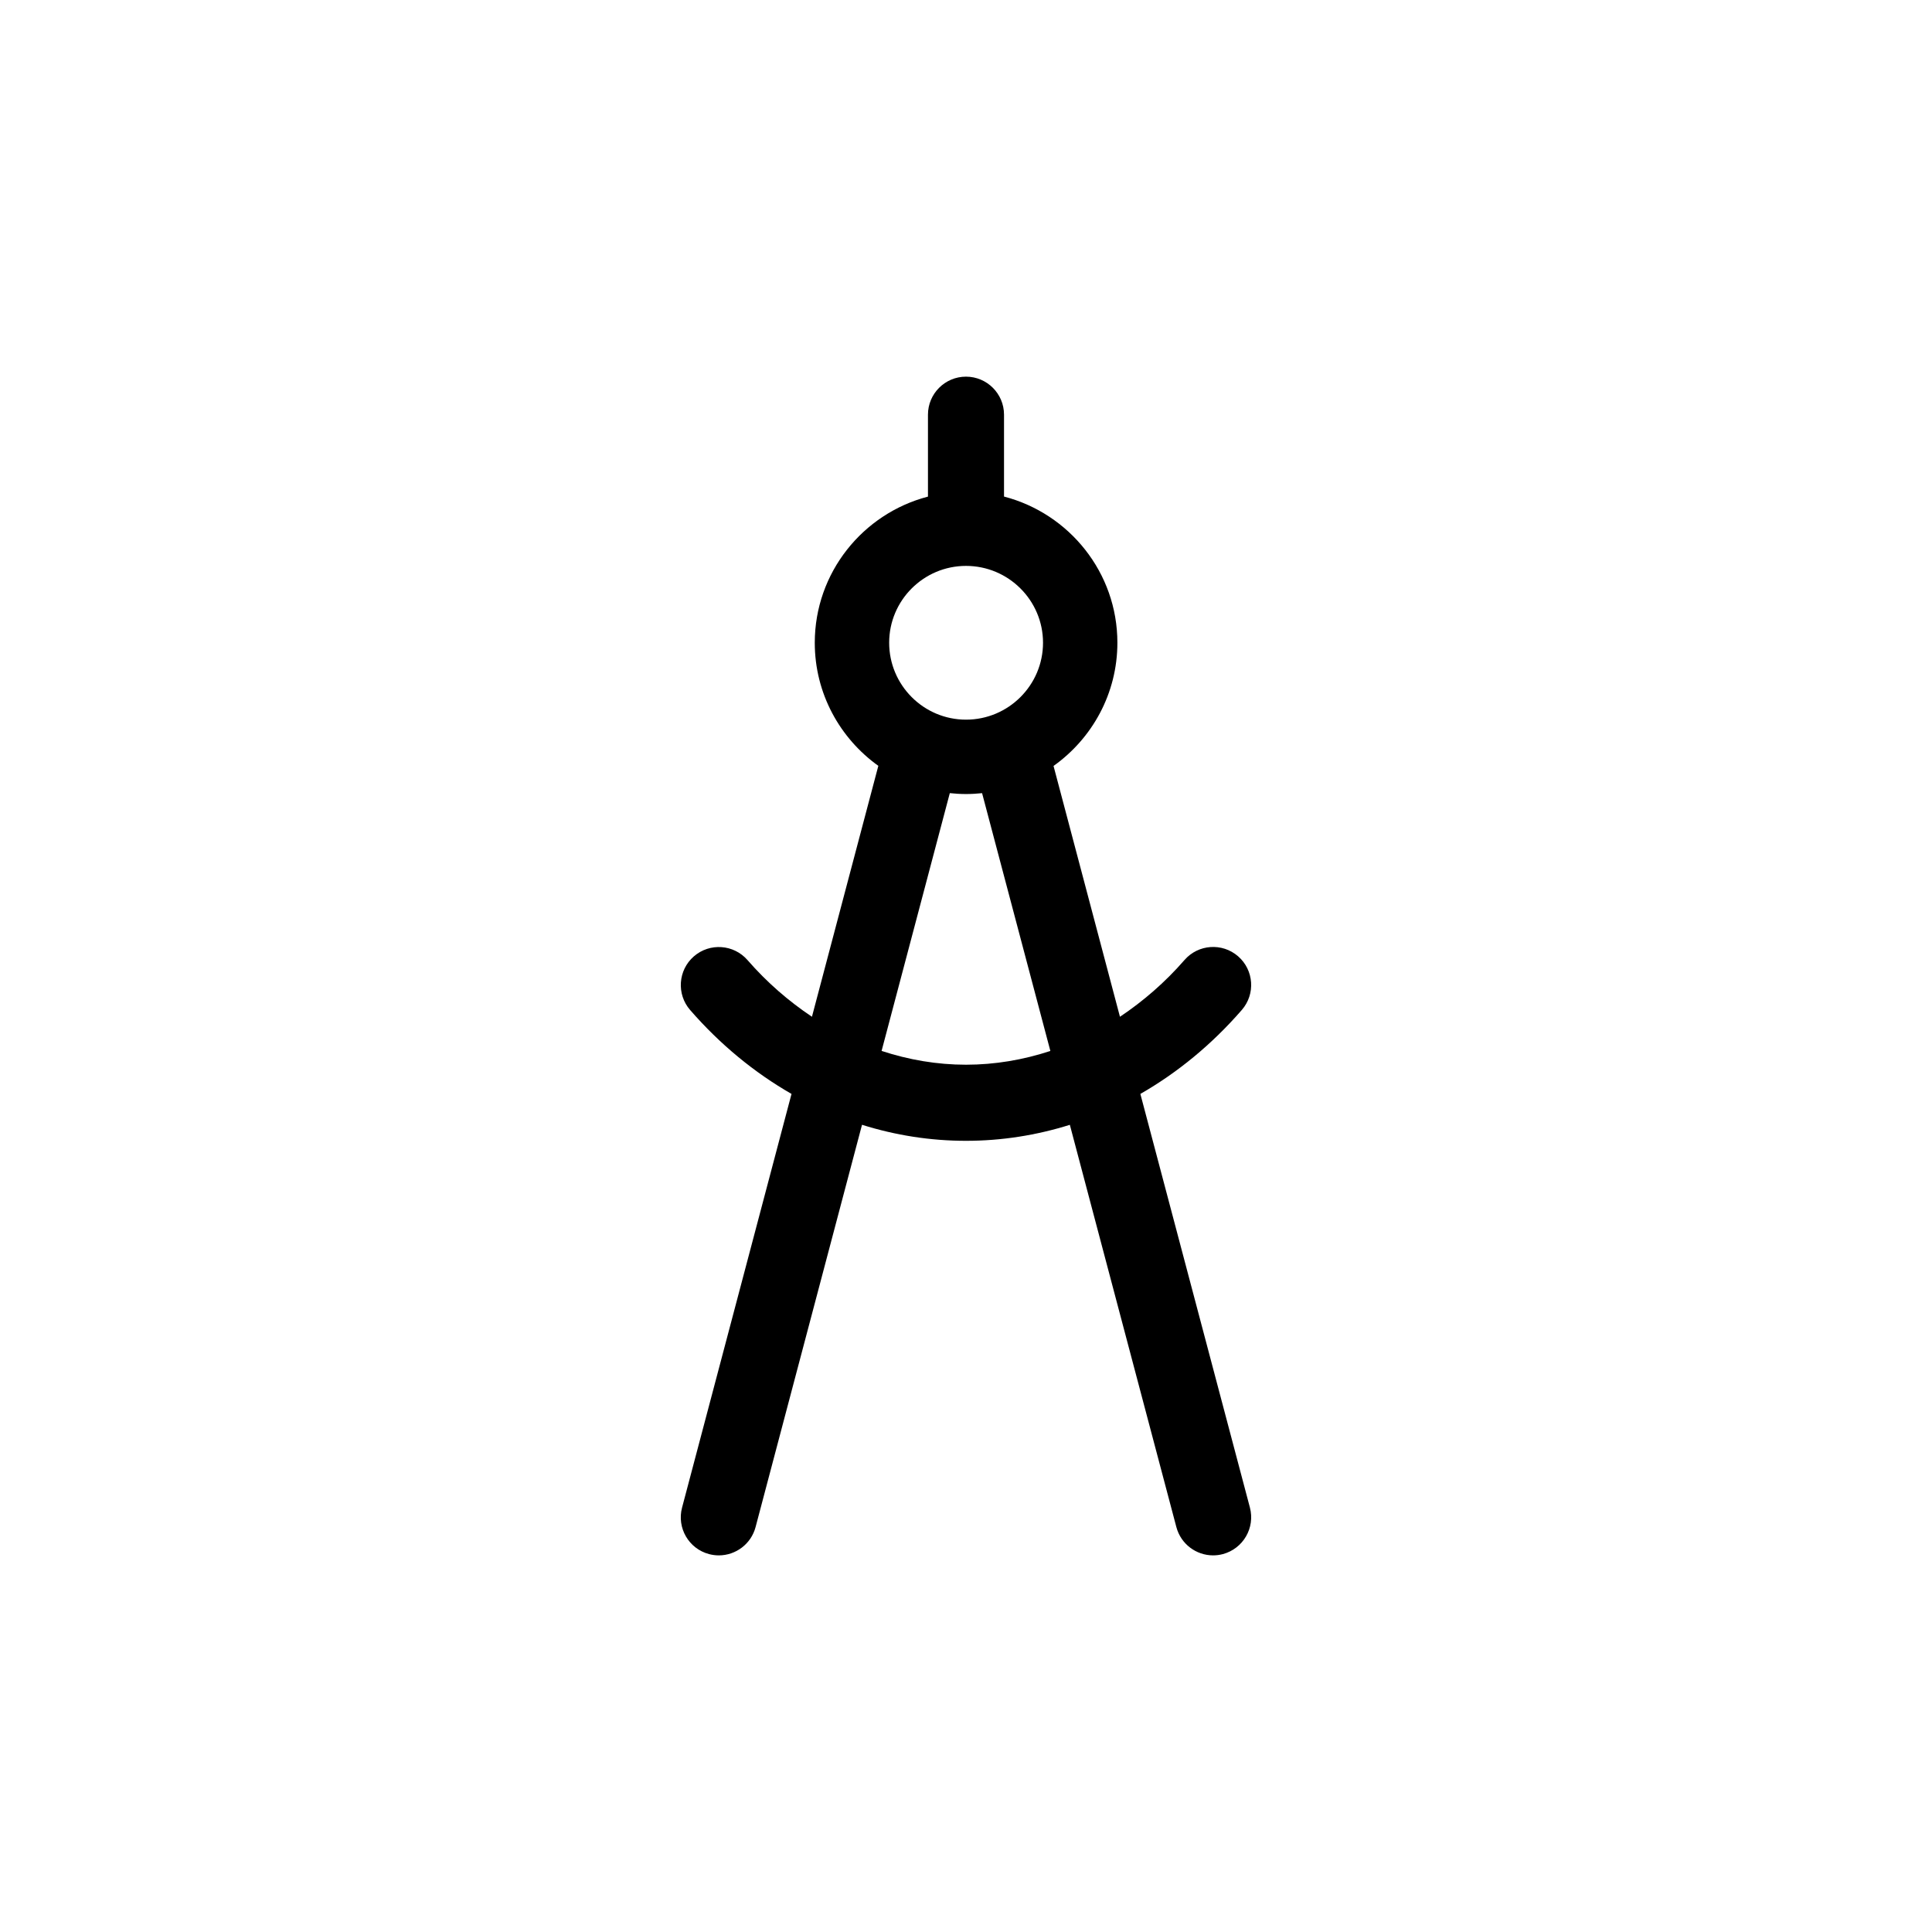
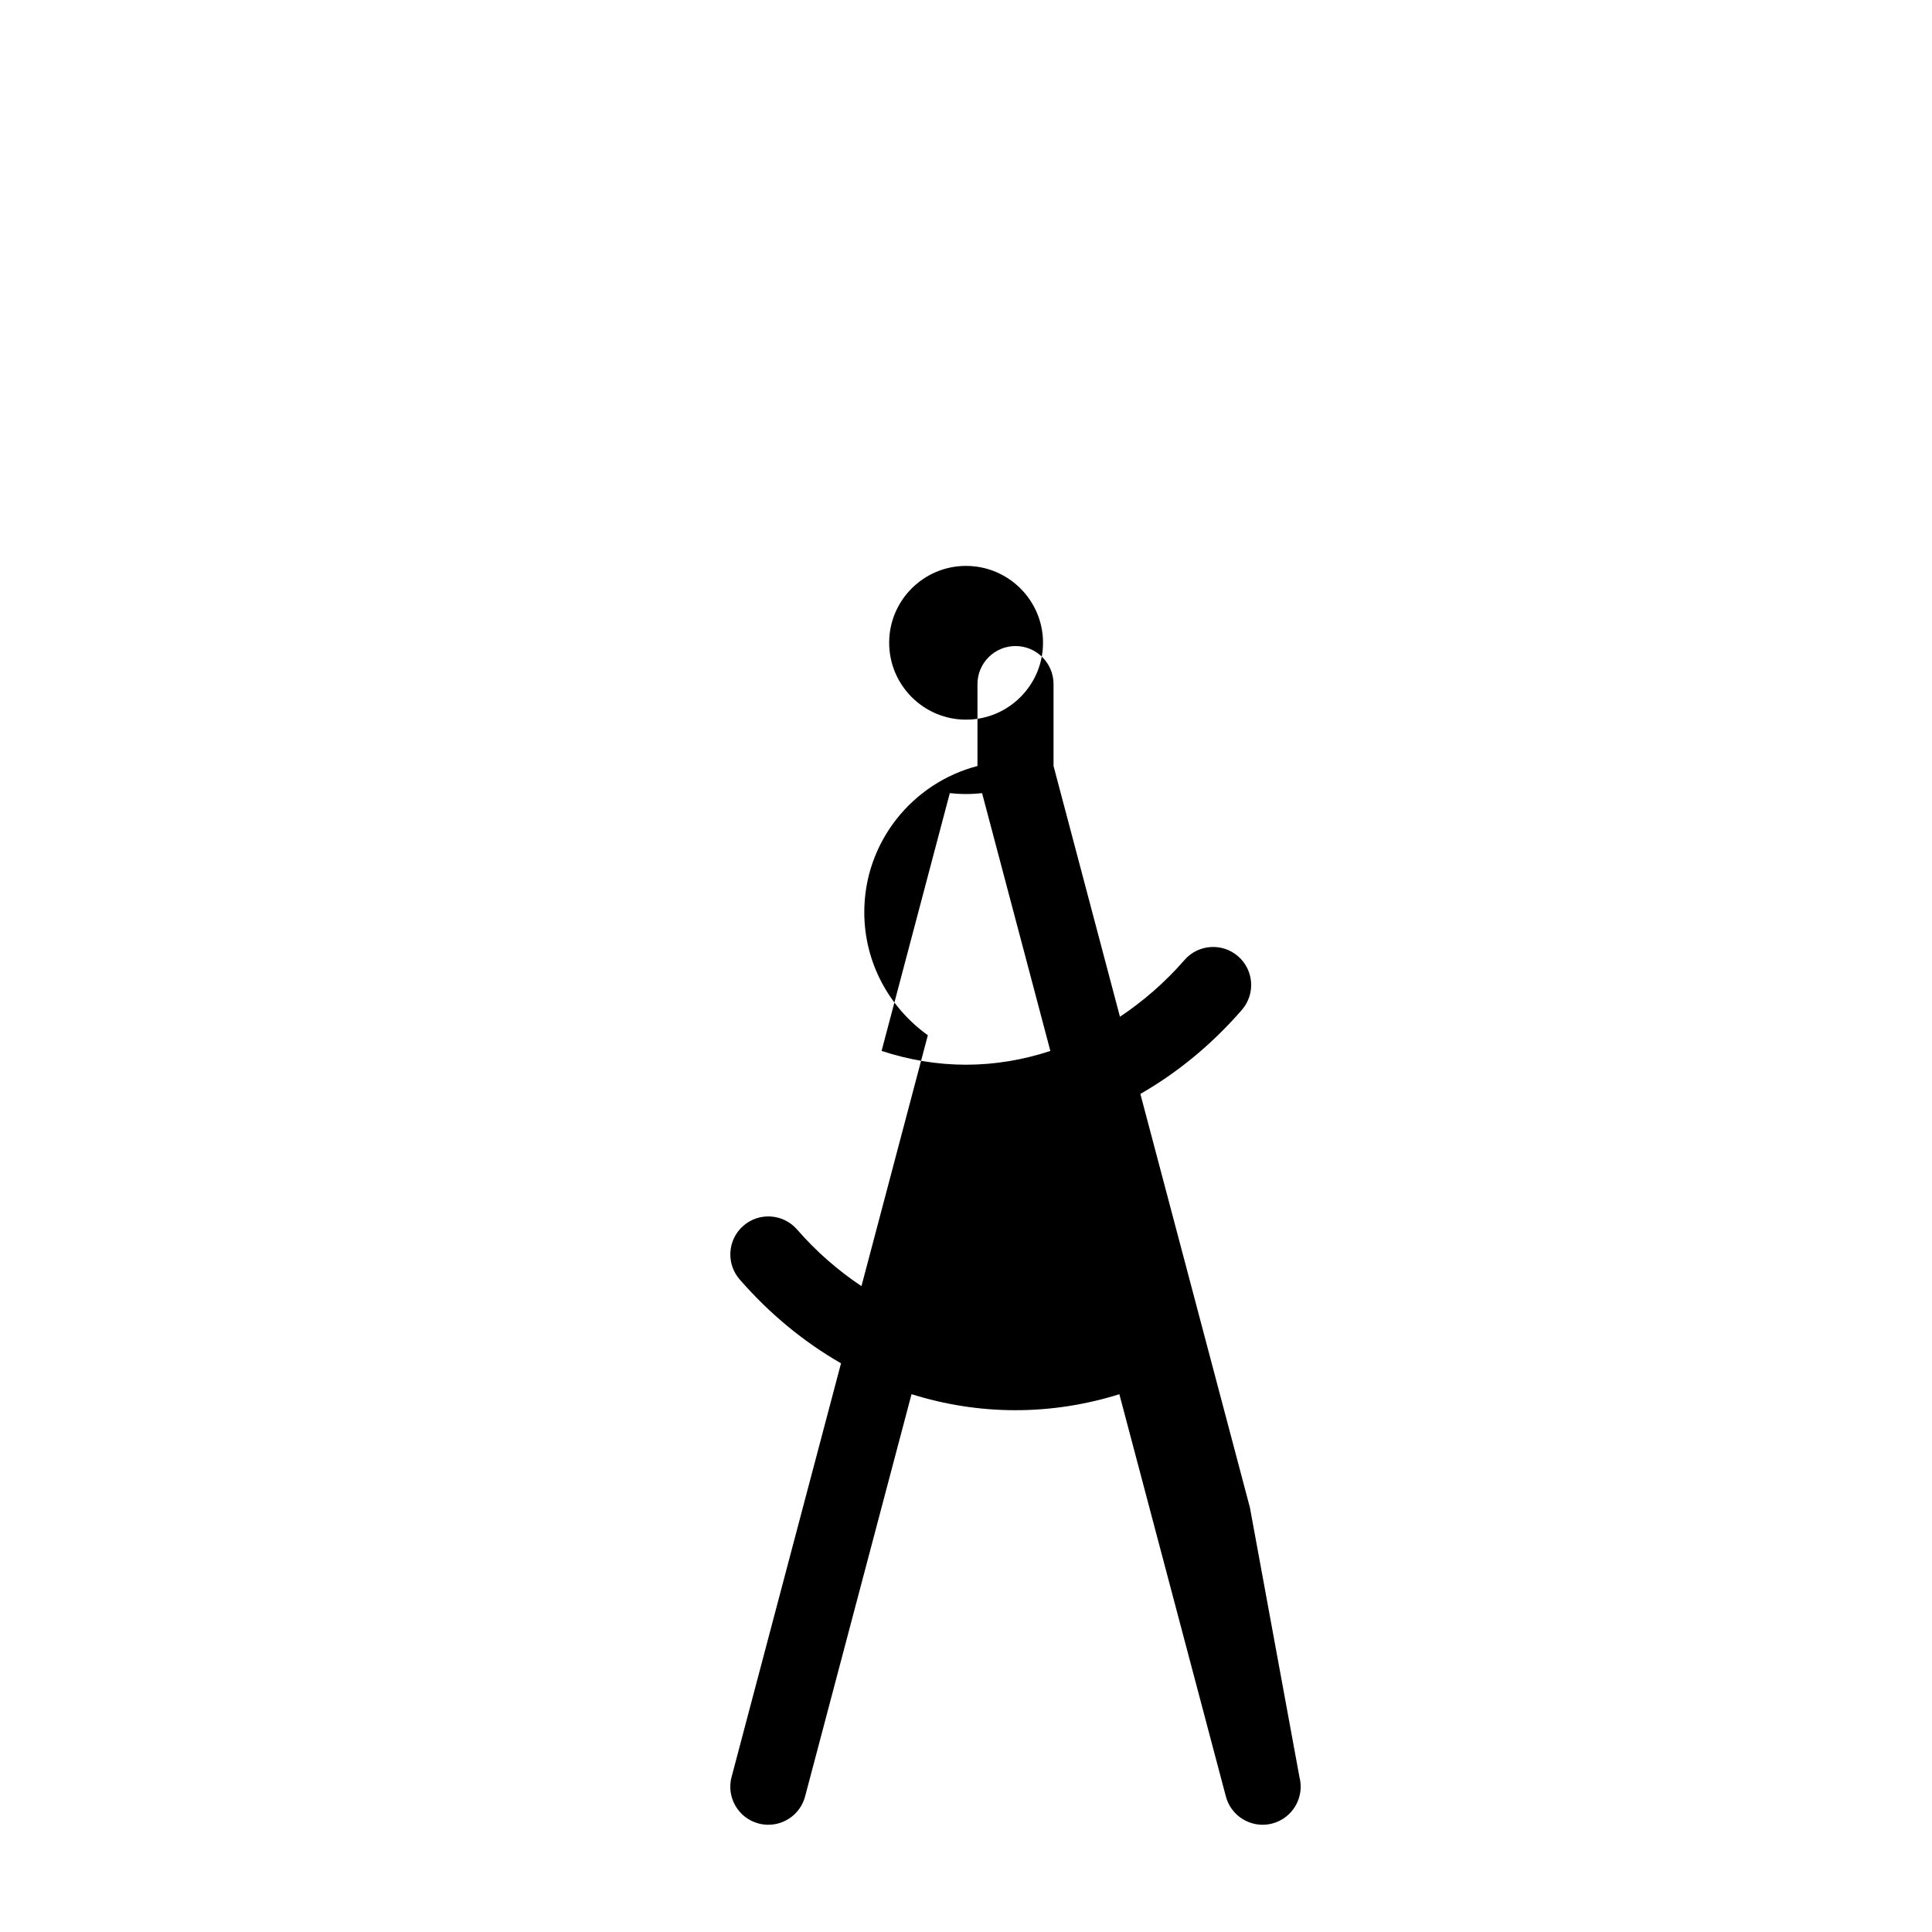
<svg xmlns="http://www.w3.org/2000/svg" fill="#000000" width="800px" height="800px" version="1.1" viewBox="144 144 512 512">
-   <path d="m475.24 543.52-29.031-109.62c9.836-5.637 18.918-13.082 26.887-22.254 3.656-4.203 3.211-10.566-0.988-14.219-4.207-3.652-10.566-3.203-14.211 0.992-5.18 5.953-10.953 10.926-17.098 15.035l-17.602-66.469c10.223-7.273 16.922-19.184 16.922-32.652 0-18.617-12.793-34.258-30.043-38.738v-21.699c0-5.562-4.516-10.078-10.078-10.078s-10.078 4.516-10.078 10.078v21.711c-17.227 4.488-29.996 20.129-29.996 38.738 0 13.441 6.672 25.332 16.844 32.613l-17.594 66.492c-6.137-4.102-11.898-9.07-17.07-15.012-3.652-4.195-10.02-4.644-14.219-0.992-4.195 3.652-4.641 10.02-0.992 14.219 7.969 9.16 17.043 16.602 26.867 22.234l-29.008 109.64c-1.422 5.379 1.785 10.898 7.164 12.316 0.863 0.227 1.734 0.336 2.586 0.336 4.457 0 8.539-2.988 9.734-7.5l28.207-106.61c8.855 2.781 18.102 4.246 27.555 4.246 9.441 0 18.672-1.465 27.523-4.238l28.227 106.6c1.195 4.516 5.273 7.5 9.738 7.5 0.852 0 1.723-0.109 2.586-0.336 5.383-1.441 8.586-6.953 7.168-12.336zm-75.238-249.55c11.25 0 20.41 9.133 20.41 20.363 0 11.238-9.152 20.383-20.41 20.383-11.23 0-20.363-9.145-20.363-20.383-0.004-11.23 9.133-20.363 20.363-20.363zm0.004 132.19c-7.668 0-15.176-1.289-22.375-3.656l18.078-68.316c1.41 0.152 2.84 0.238 4.297 0.238 1.438 0 2.856-0.086 4.258-0.23l18.094 68.32c-7.203 2.359-14.695 3.644-22.352 3.644z" />
+   <path d="m475.24 543.52-29.031-109.62c9.836-5.637 18.918-13.082 26.887-22.254 3.656-4.203 3.211-10.566-0.988-14.219-4.207-3.652-10.566-3.203-14.211 0.992-5.18 5.953-10.953 10.926-17.098 15.035l-17.602-66.469v-21.699c0-5.562-4.516-10.078-10.078-10.078s-10.078 4.516-10.078 10.078v21.711c-17.227 4.488-29.996 20.129-29.996 38.738 0 13.441 6.672 25.332 16.844 32.613l-17.594 66.492c-6.137-4.102-11.898-9.07-17.07-15.012-3.652-4.195-10.02-4.644-14.219-0.992-4.195 3.652-4.641 10.02-0.992 14.219 7.969 9.16 17.043 16.602 26.867 22.234l-29.008 109.64c-1.422 5.379 1.785 10.898 7.164 12.316 0.863 0.227 1.734 0.336 2.586 0.336 4.457 0 8.539-2.988 9.734-7.5l28.207-106.61c8.855 2.781 18.102 4.246 27.555 4.246 9.441 0 18.672-1.465 27.523-4.238l28.227 106.6c1.195 4.516 5.273 7.5 9.738 7.5 0.852 0 1.723-0.109 2.586-0.336 5.383-1.441 8.586-6.953 7.168-12.336zm-75.238-249.55c11.25 0 20.41 9.133 20.41 20.363 0 11.238-9.152 20.383-20.41 20.383-11.23 0-20.363-9.145-20.363-20.383-0.004-11.23 9.133-20.363 20.363-20.363zm0.004 132.19c-7.668 0-15.176-1.289-22.375-3.656l18.078-68.316c1.41 0.152 2.84 0.238 4.297 0.238 1.438 0 2.856-0.086 4.258-0.23l18.094 68.32c-7.203 2.359-14.695 3.644-22.352 3.644z" />
</svg>